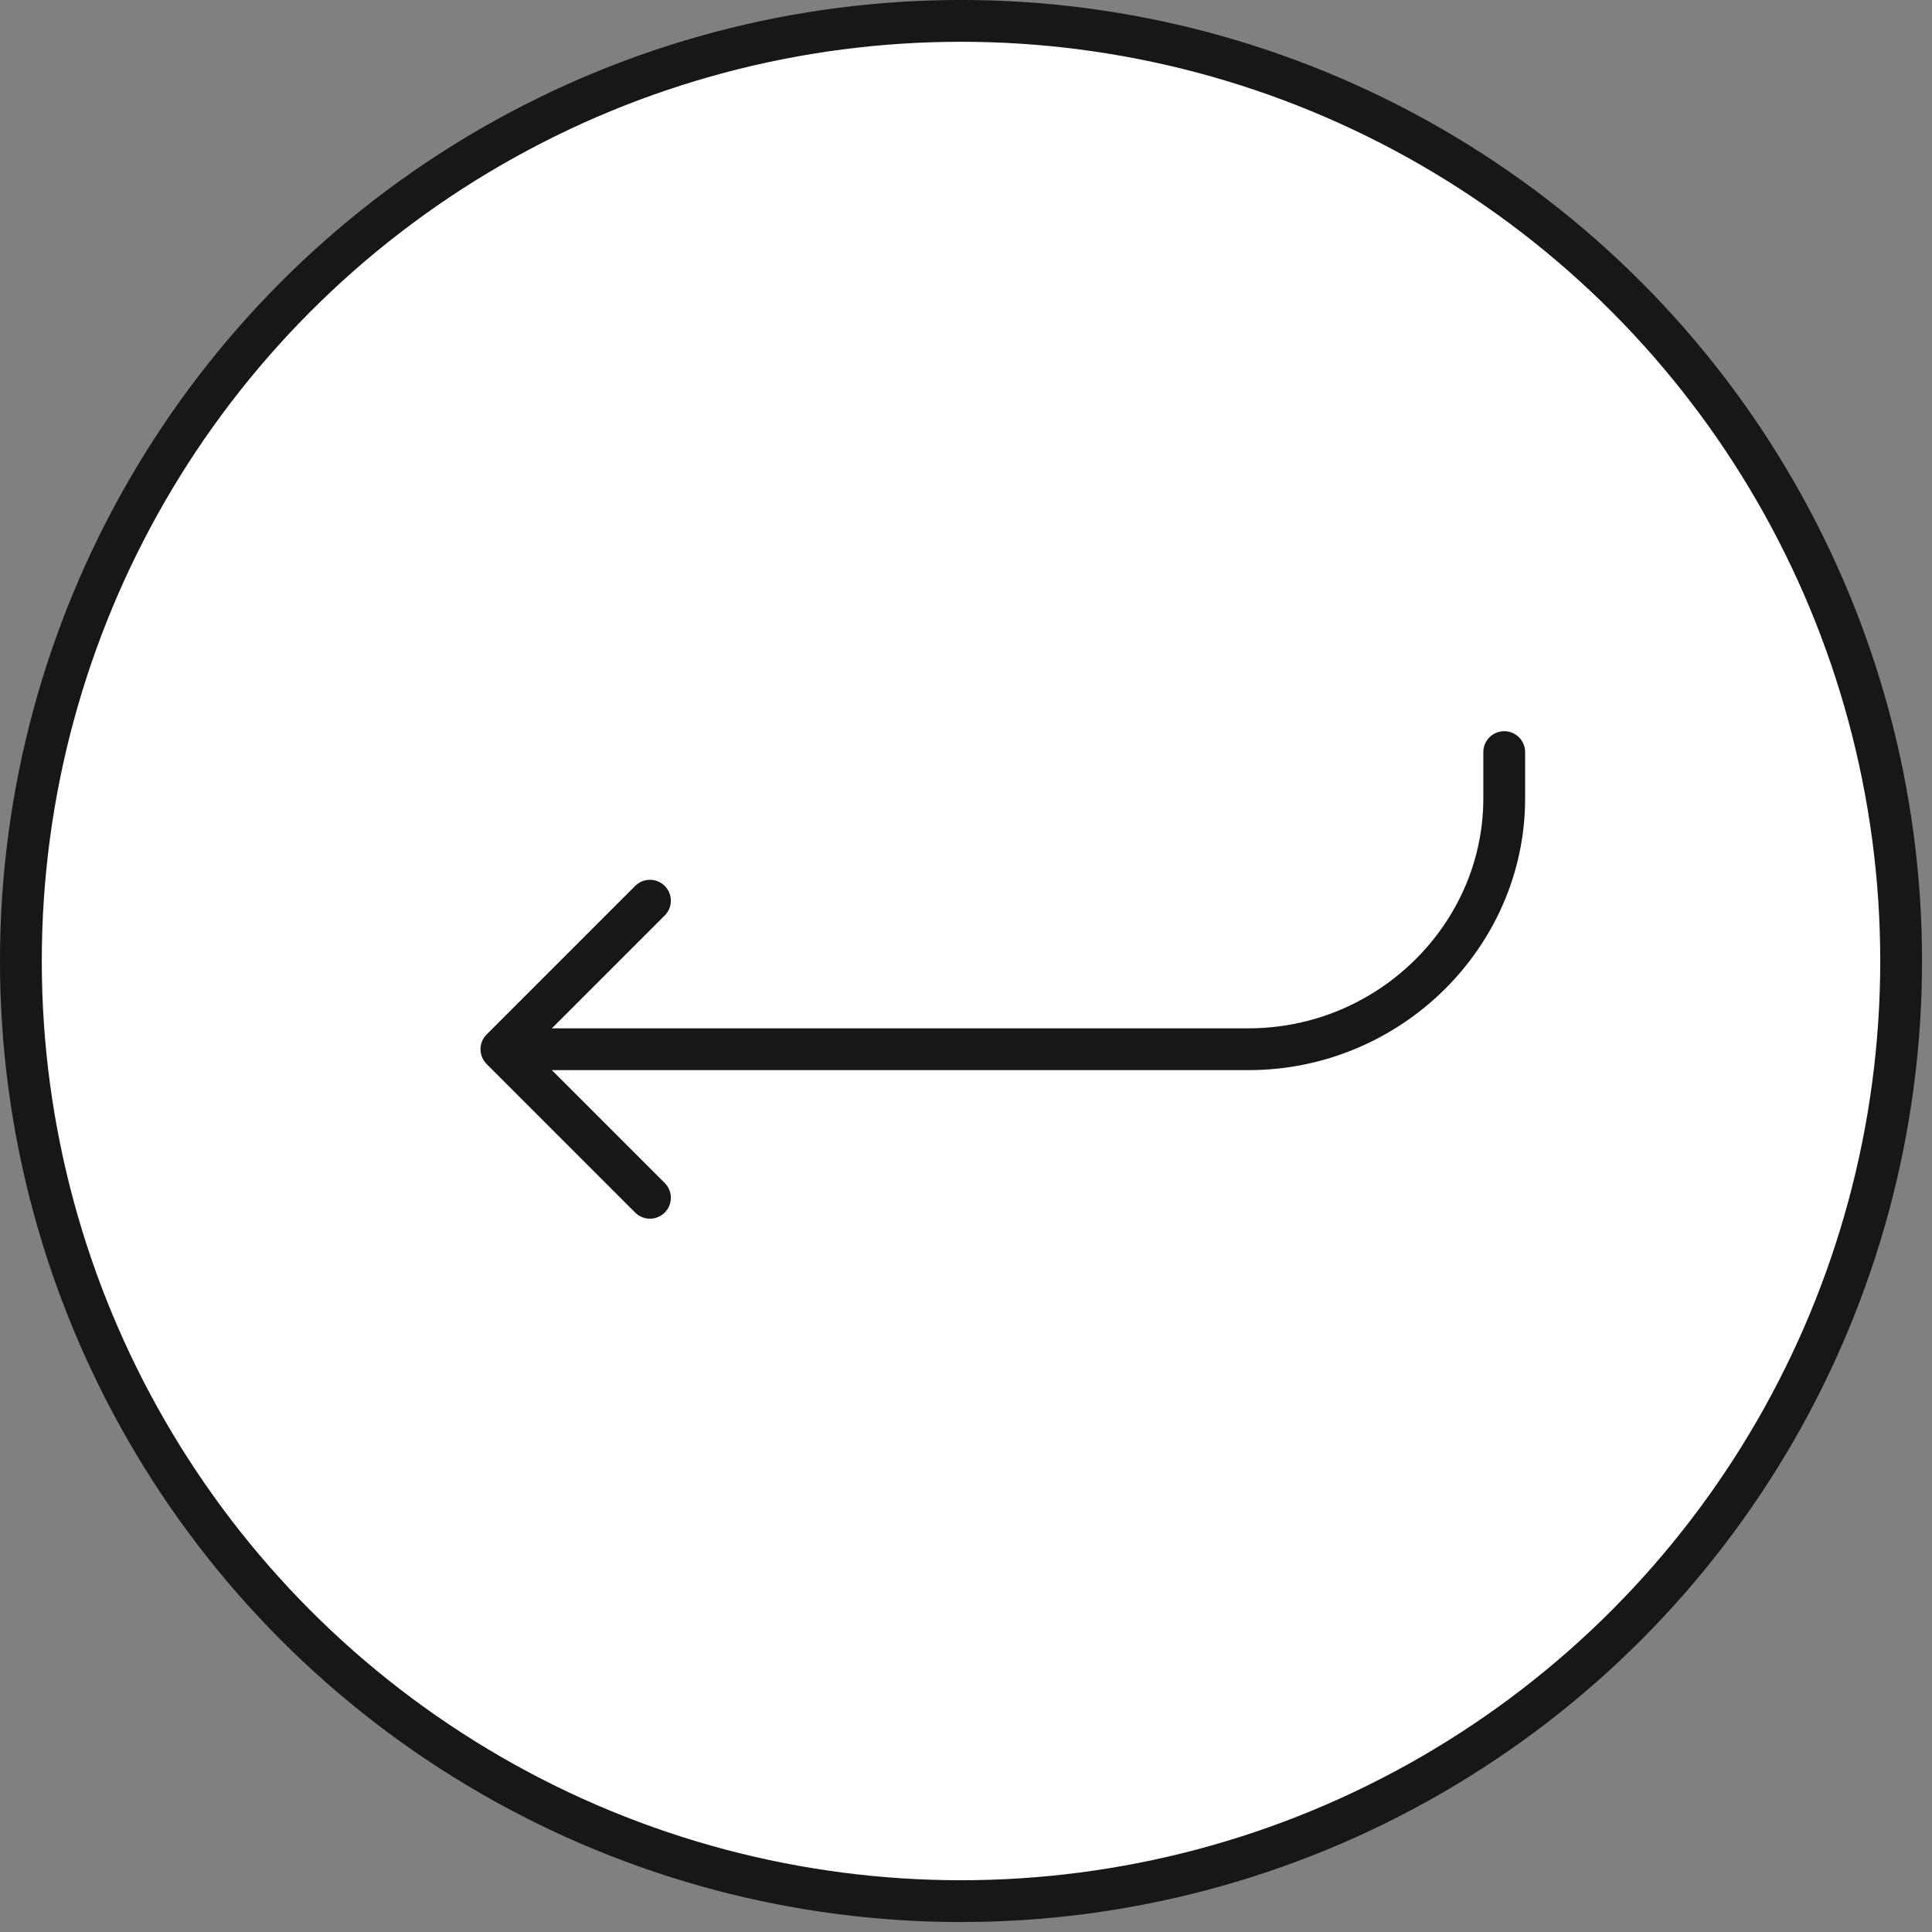
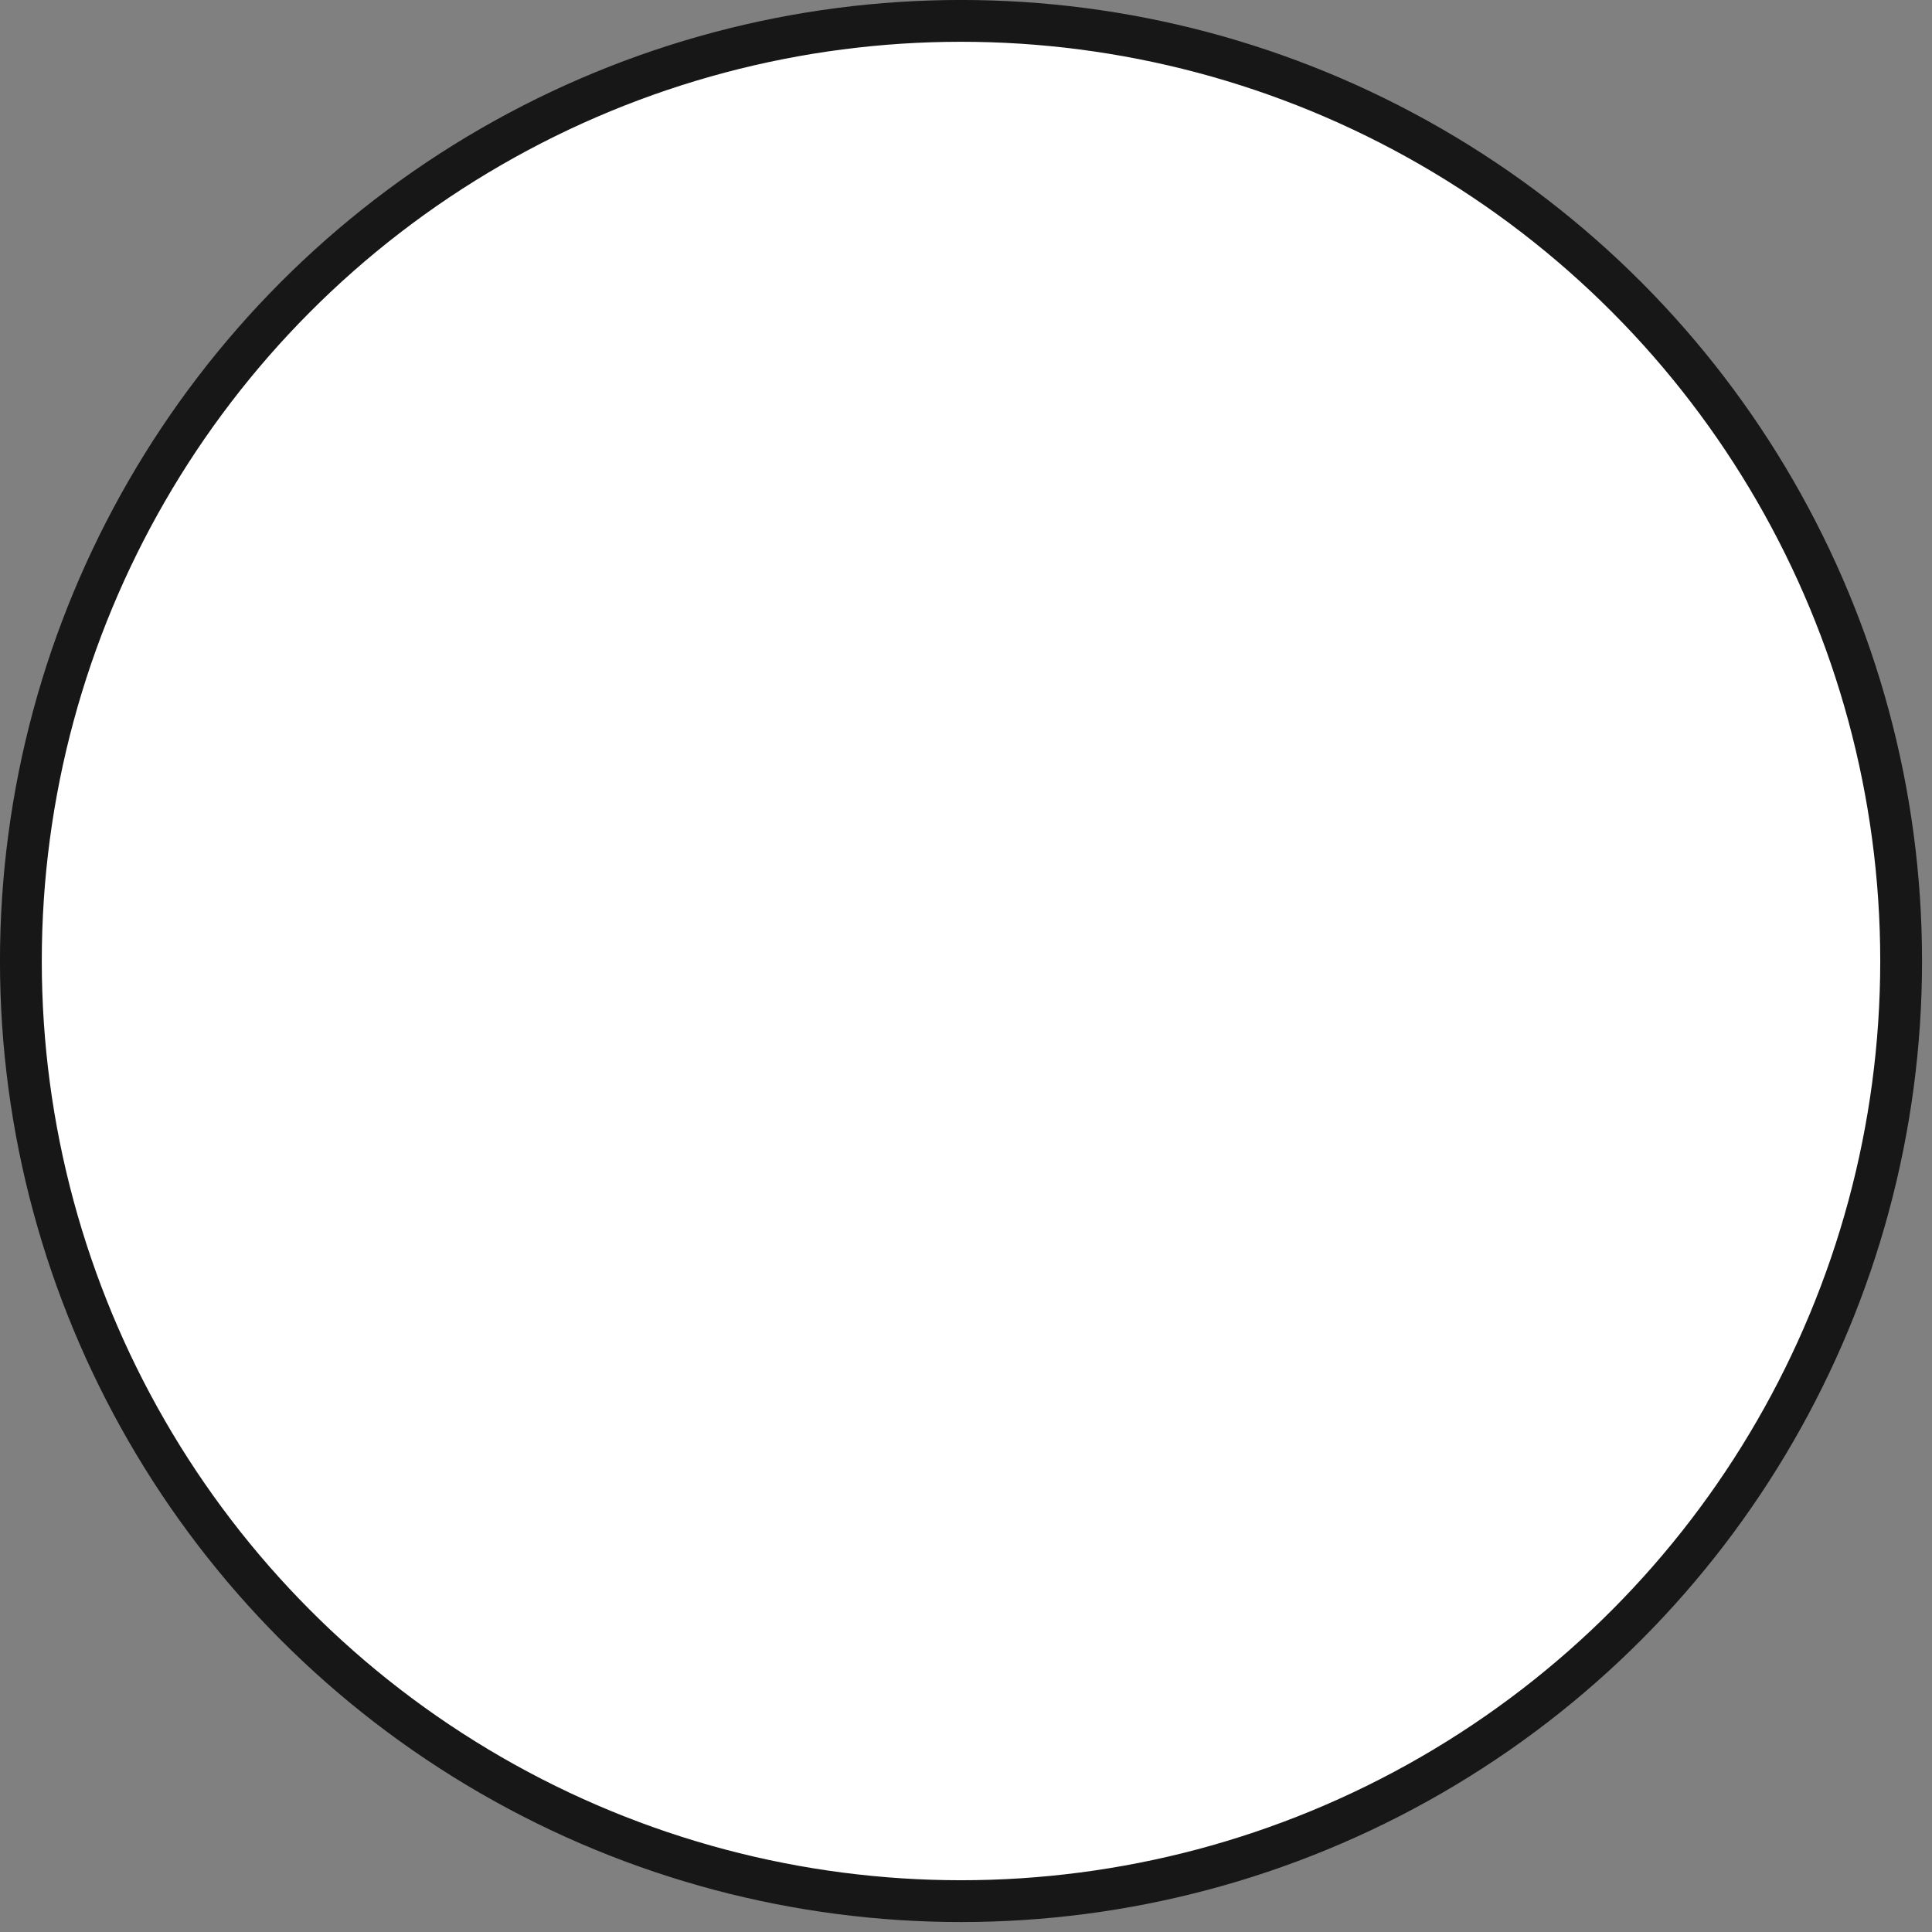
<svg xmlns="http://www.w3.org/2000/svg" width="36" height="36" viewBox="0 0 36 36" fill="none">
  <rect x="0" y="0" width="36" height="36" fill="#808080" stroke="none" />
  <circle cx="17.907" cy="17.907" r="17.518" fill="white" stroke="#171717" stroke-width="0.779" />
-   <path d="M12.111 22.319L9.343 19.551L12.111 16.783" fill="white" />
-   <path d="M12.111 22.319L9.343 19.551L12.111 16.783" stroke="#171717" stroke-width="0.779" stroke-linecap="round" stroke-linejoin="round" />
-   <path d="M10.035 19.551H23.26C25.904 19.551 28.029 17.417 28.029 14.88V14.014" fill="white" />
-   <path d="M10.035 19.551H23.26C25.904 19.551 28.029 17.417 28.029 14.88V14.014" stroke="#171717" stroke-width="0.779" stroke-linecap="round" stroke-linejoin="round" />
</svg>